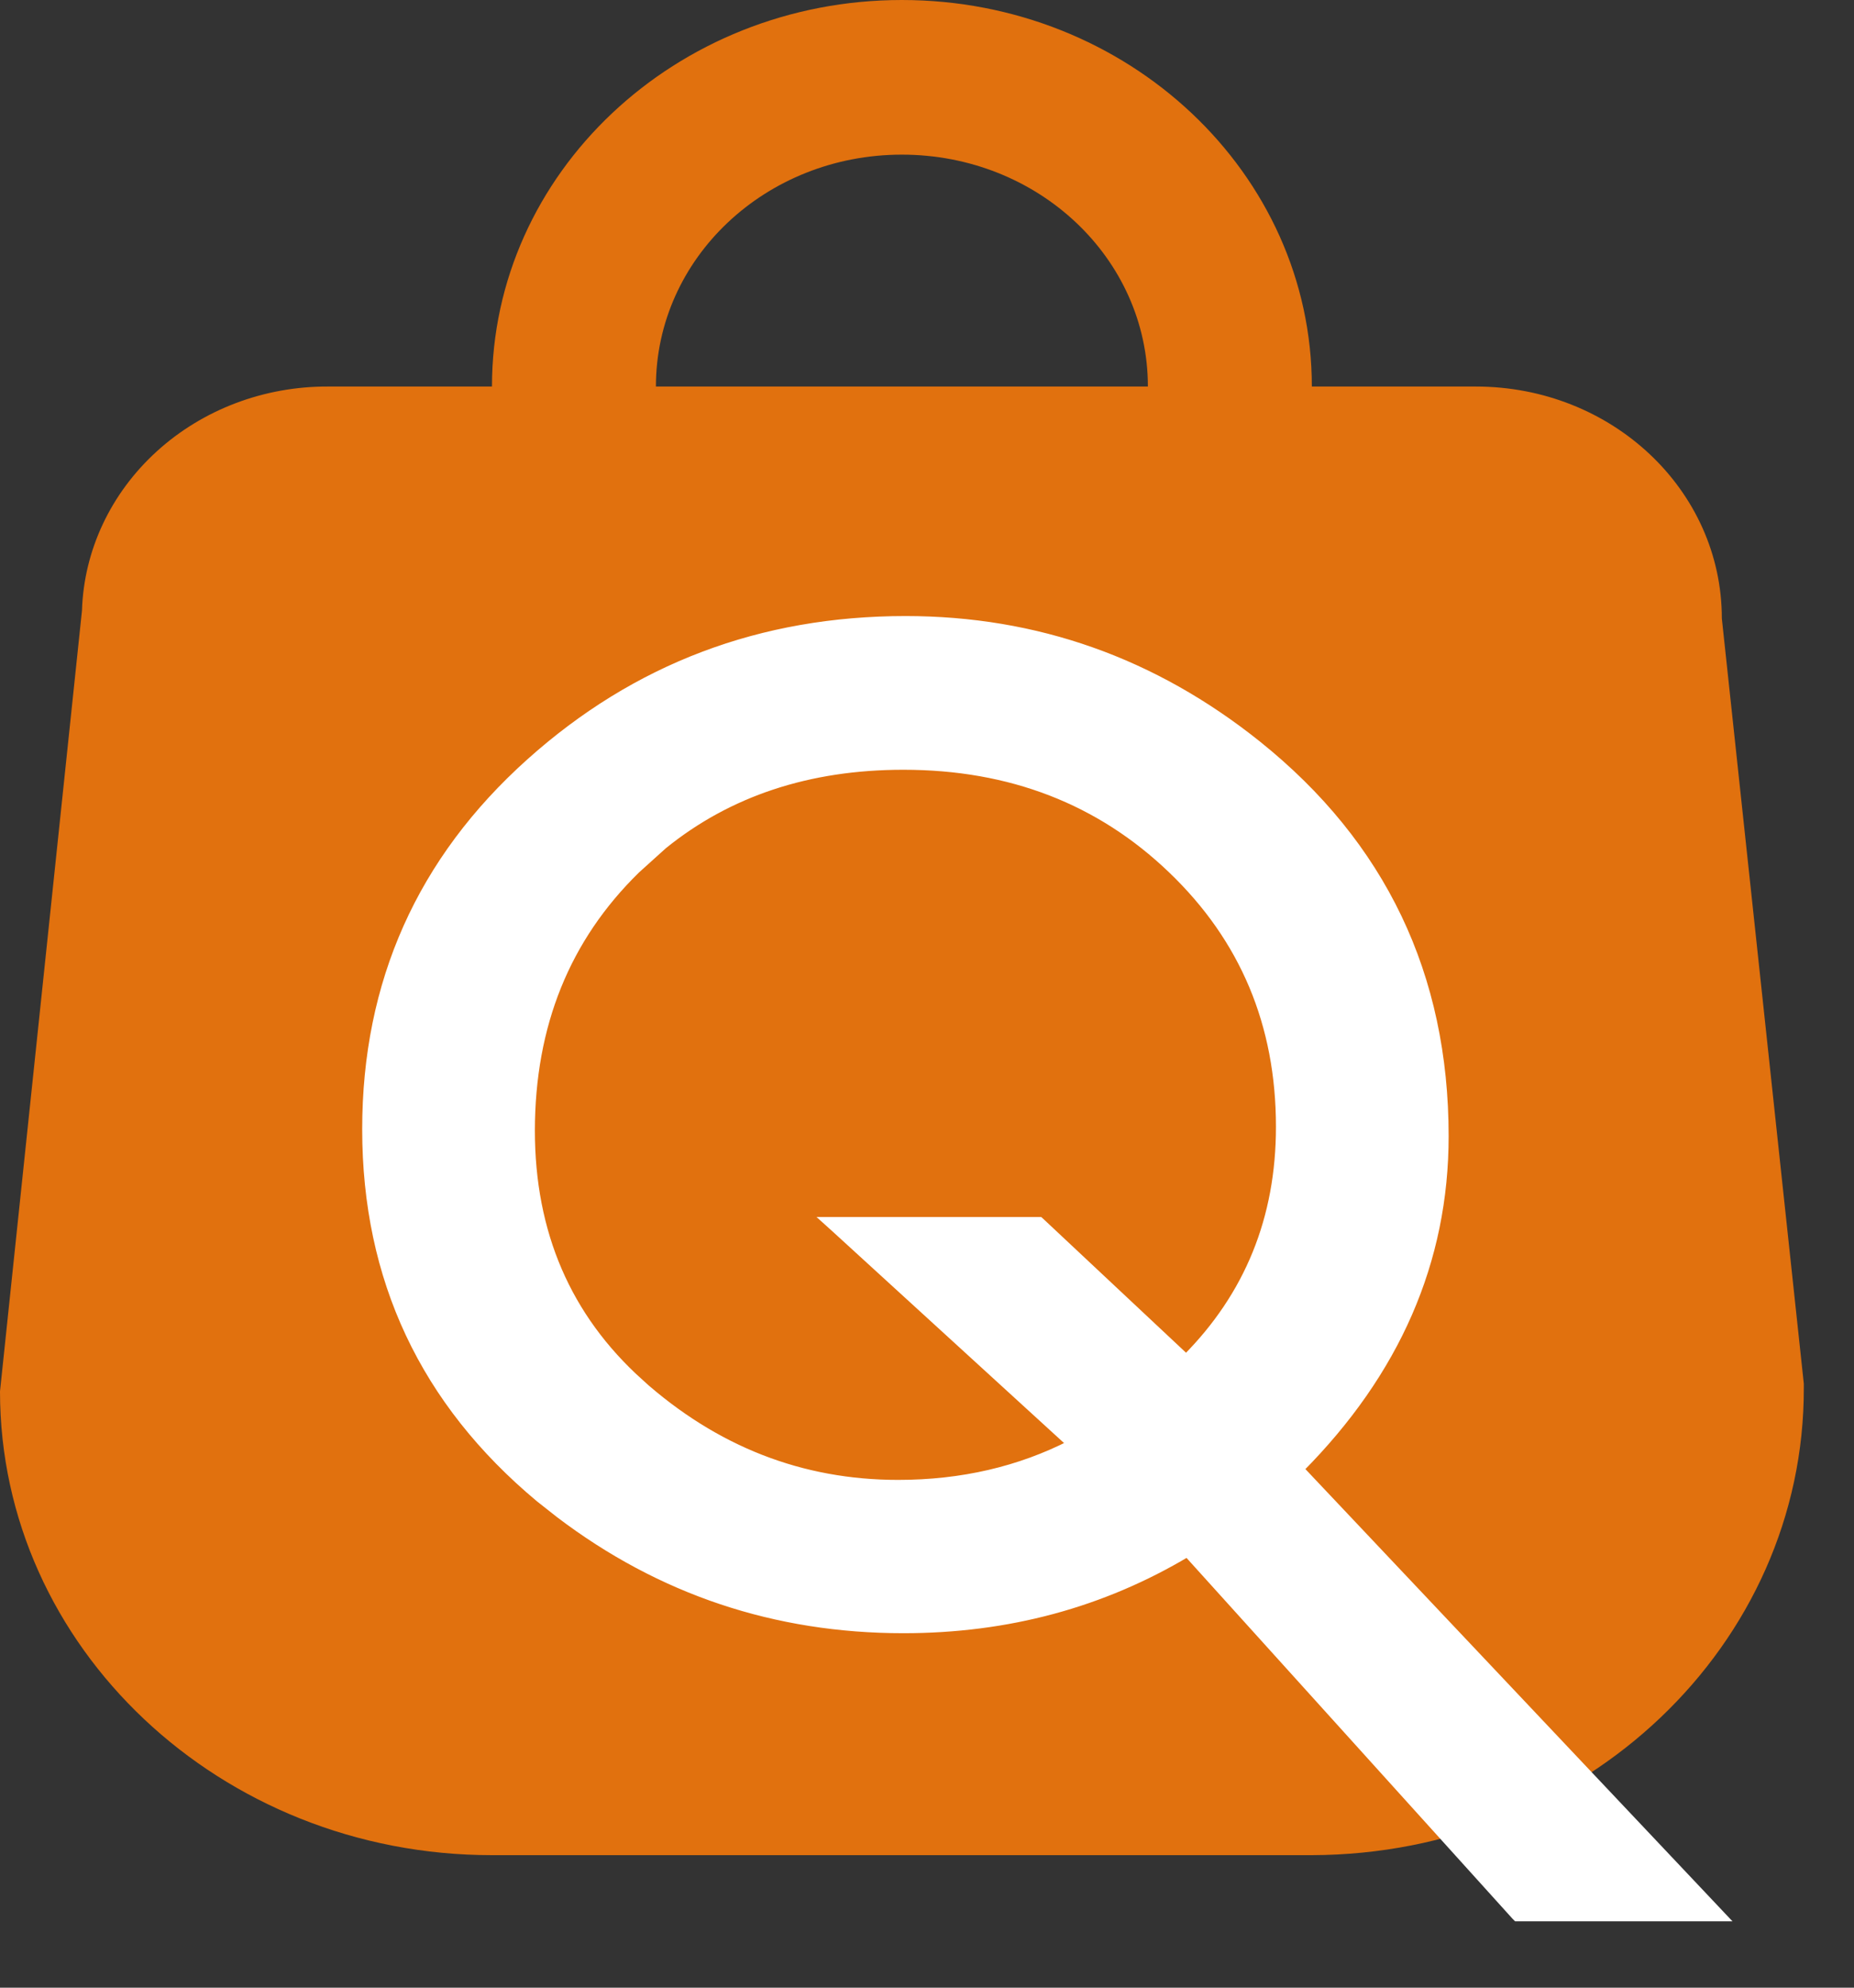
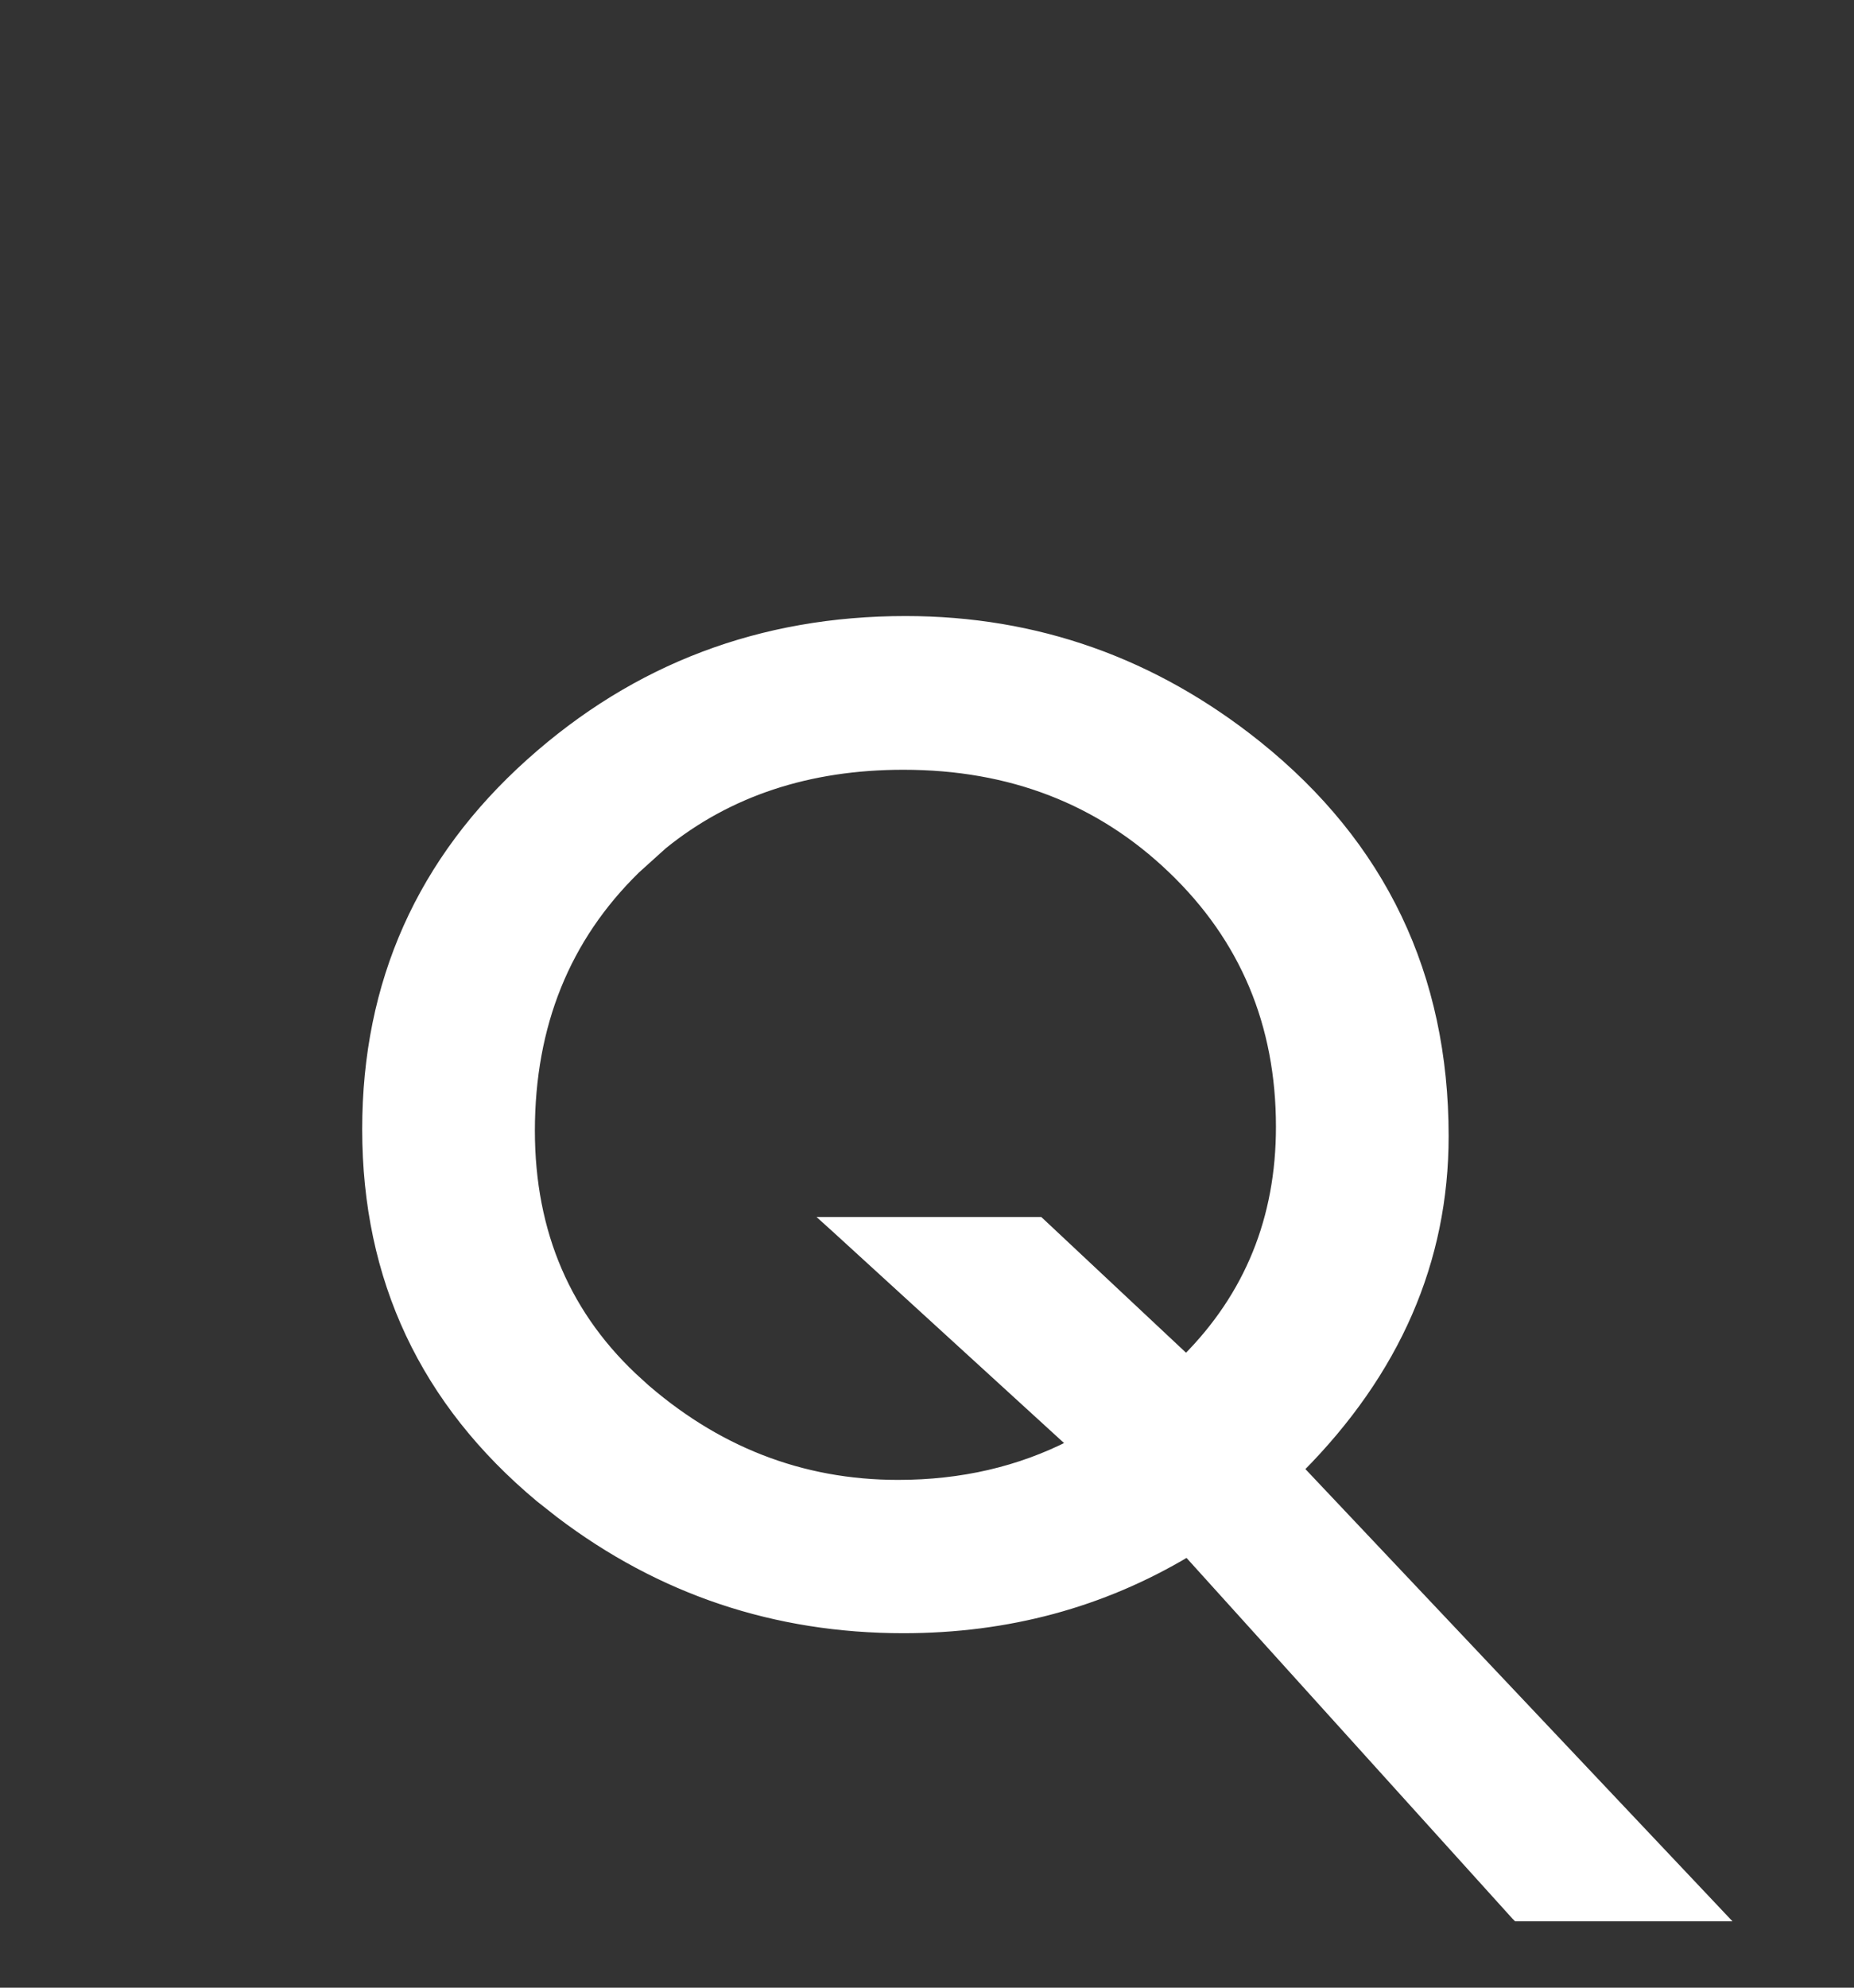
<svg xmlns="http://www.w3.org/2000/svg" width="14" height="15" viewBox="0 0 14 15" fill="none">
  <rect x="0" y="0" width="14" height="15" fill="#333333" stroke="none" />
-   <path d="M4.334 4.083C4.674 4.083 4.953 3.821 4.953 3.5V2.917C4.953 1.948 5.783 1.167 6.81 1.167C7.838 1.167 8.668 1.948 8.668 2.917V3.5C8.668 3.821 8.946 4.083 9.287 4.083C9.627 4.083 9.906 3.821 9.906 3.5V2.917C9.906 1.307 8.519 0 6.81 0C5.102 0 3.715 1.307 3.715 2.917V3.5C3.715 3.821 3.993 4.083 4.334 4.083ZM13.621 10.442L13.002 4.667C13.002 3.698 12.172 2.917 11.144 2.917H2.477C1.994 2.915 1.53 3.091 1.183 3.407C0.836 3.723 0.633 4.154 0.619 4.608L0 10.5C0 12.431 1.665 14 3.715 14H9.906C11.968 13.994 13.627 12.413 13.621 10.471V10.442Z" fill="#E1710E" />
  <path d="M6.838 4.681C7.825 4.681 8.711 4.995 9.494 5.621C10.435 6.375 10.907 7.361 10.907 8.574C10.907 9.517 10.541 10.354 9.813 11.086L12.957 14.413L13.008 14.467H11.454L11.444 14.457L8.966 11.716C8.323 12.1 7.609 12.293 6.822 12.293C5.855 12.293 4.989 12.003 4.226 11.424L4.075 11.305C3.204 10.579 2.767 9.651 2.767 8.522C2.767 7.416 3.18 6.492 4.004 5.754C4.803 5.038 5.749 4.681 6.838 4.681ZM6.822 5.777C6.105 5.777 5.5 5.978 5.007 6.377L4.803 6.561C4.273 7.079 4.008 7.735 4.007 8.531C4.007 9.308 4.281 9.942 4.828 10.435H4.827C5.398 10.946 6.05 11.2 6.782 11.2C7.264 11.2 7.7 11.098 8.091 10.898L6.31 9.271L6.249 9.216H7.85L7.86 9.225L8.957 10.253C9.429 9.779 9.667 9.197 9.667 8.503C9.667 7.729 9.395 7.082 8.851 6.561C8.307 6.039 7.631 5.777 6.822 5.777Z" fill="white" stroke="white" stroke-width="0.064" />
</svg>